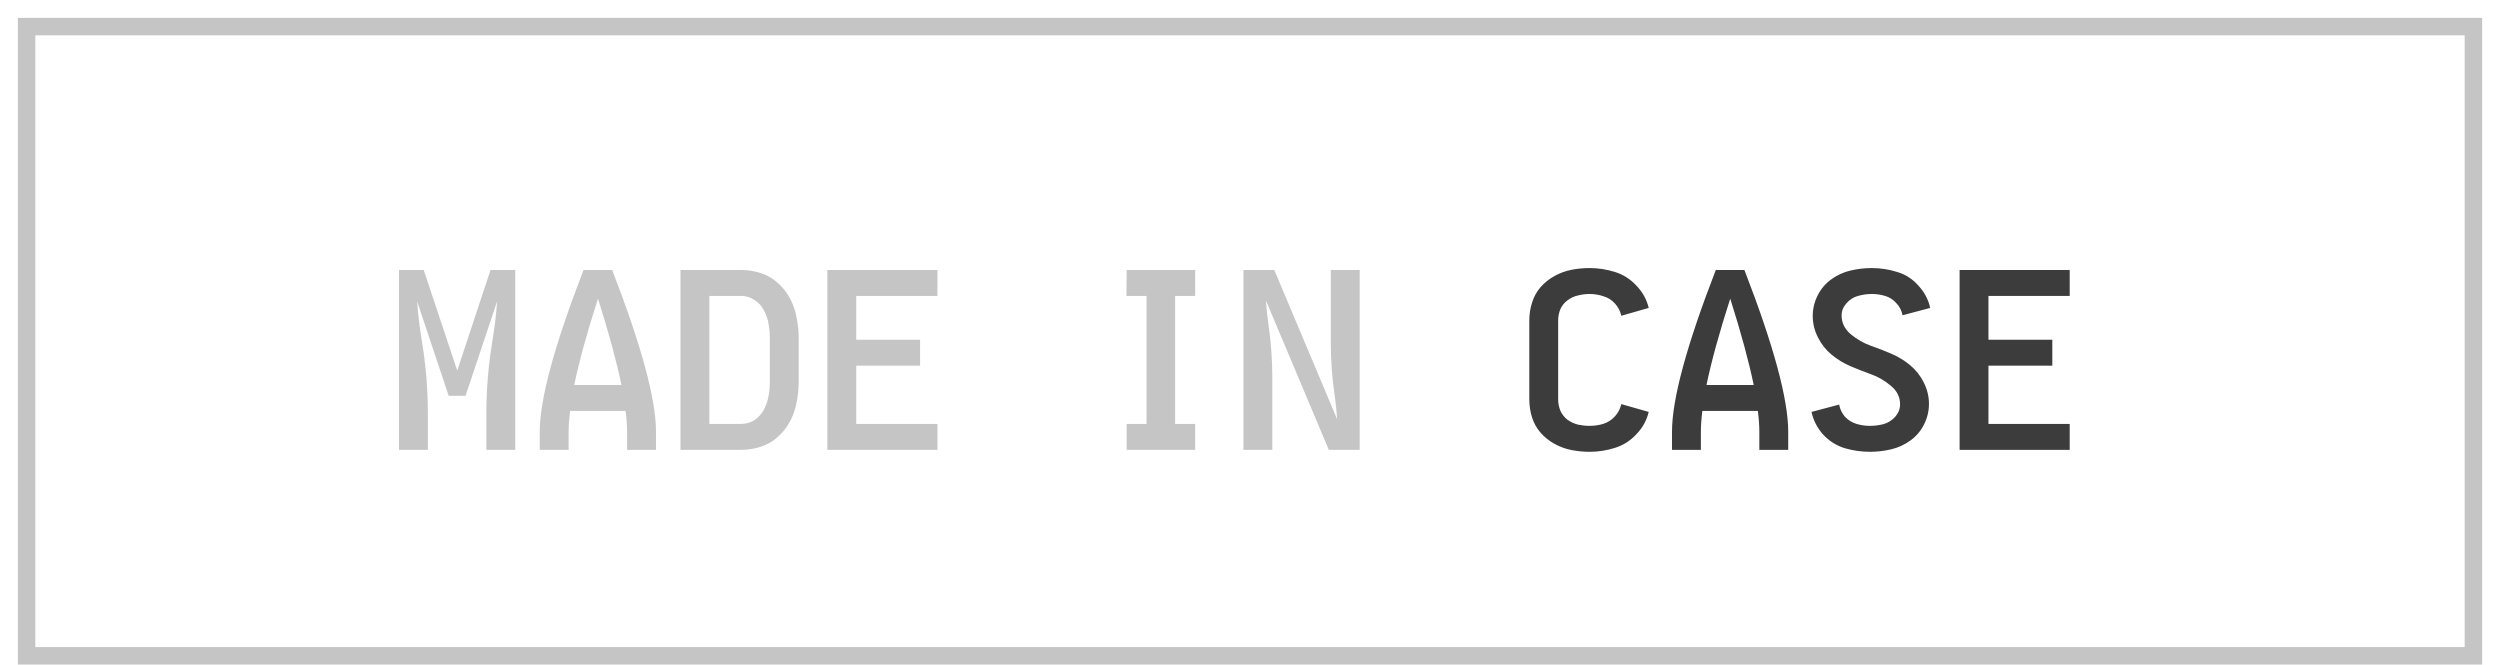
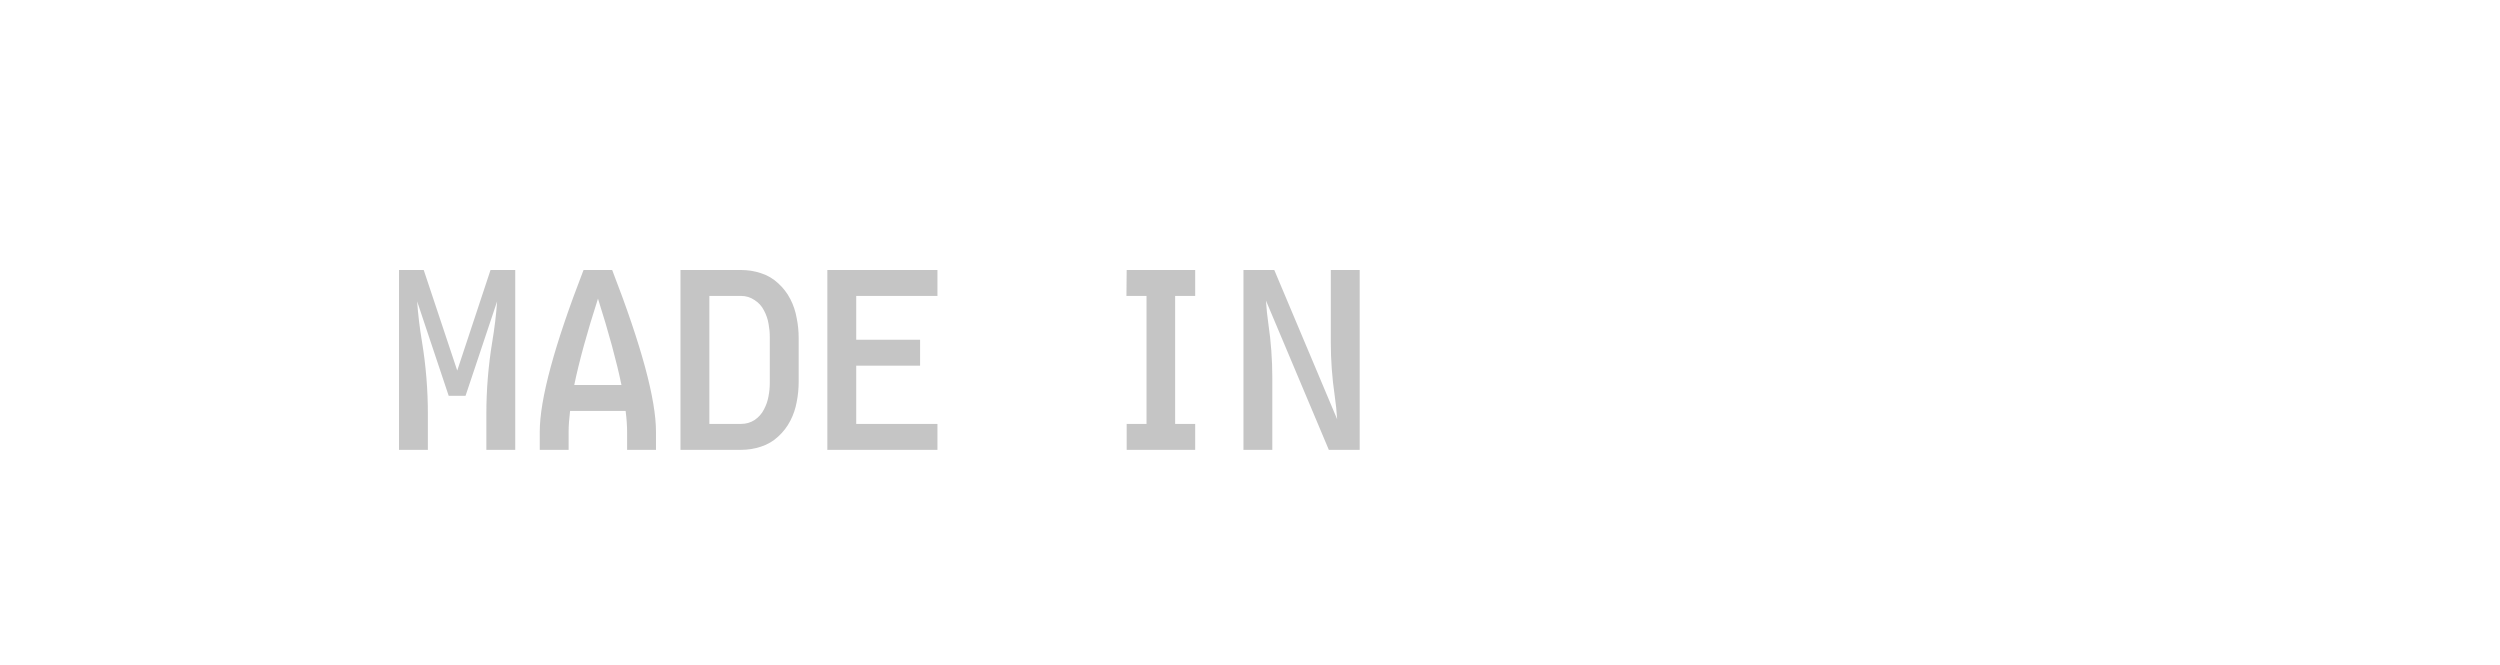
<svg xmlns="http://www.w3.org/2000/svg" width="94" height="25" viewBox="0 0 94 25" fill="none">
-   <rect opacity="0.3" x="1" y="1" width="92" height="23.657" stroke="#3C3C3C" stroke-width="0.657" />
  <path opacity="0.3" d="M15.003 16.914V10.152H15.288H15.932L17.192 13.933L18.444 10.152H19.088H19.373V16.914H18.287V15.562C18.287 14.654 18.361 13.752 18.508 12.857C18.594 12.348 18.655 11.839 18.692 11.33L17.505 14.881H16.87L15.684 11.33C15.72 11.839 15.782 12.348 15.868 12.857C16.015 13.752 16.088 14.654 16.088 15.562V16.914H15.003ZM20.295 16.914V16.233C20.295 15.013 20.844 12.986 21.941 10.152H23.018C24.116 12.986 24.665 15.013 24.665 16.233V16.914H23.579V16.233C23.579 16.006 23.561 15.746 23.524 15.451H21.435C21.399 15.746 21.38 16.006 21.38 16.233V16.914H20.295ZM21.592 14.476H23.367C23.183 13.587 22.889 12.504 22.484 11.229C22.073 12.504 21.776 13.587 21.592 14.476ZM25.586 16.914V10.152H27.868C28.126 10.152 28.374 10.192 28.613 10.272C28.859 10.351 29.073 10.477 29.257 10.649C29.447 10.821 29.601 11.02 29.717 11.247C29.834 11.474 29.913 11.713 29.956 11.964C30.006 12.21 30.03 12.458 30.03 12.71V14.357C30.03 14.608 30.006 14.859 29.956 15.111C29.913 15.356 29.834 15.592 29.717 15.819C29.601 16.046 29.447 16.245 29.257 16.417C29.073 16.589 28.859 16.715 28.613 16.794C28.374 16.874 28.126 16.914 27.868 16.914H25.586ZM26.672 15.939H27.868C28.052 15.939 28.221 15.89 28.374 15.792C28.527 15.687 28.644 15.556 28.724 15.396C28.809 15.237 28.868 15.068 28.898 14.89C28.929 14.725 28.944 14.562 28.944 14.402V12.664C28.944 12.504 28.929 12.342 28.898 12.176C28.868 11.998 28.809 11.829 28.724 11.67C28.644 11.511 28.527 11.382 28.374 11.284C28.221 11.179 28.052 11.127 27.868 11.127H26.672V15.939ZM31.108 16.914V10.152H35.248V11.127H32.194V12.774H34.595V13.749H32.194V15.939H35.248V16.914H31.108ZM42.363 16.914V15.939H43.109V11.127H42.354L42.363 10.152H44.939V11.127H44.185V15.939H44.939V16.914H42.363ZM46.754 16.914V10.152H47.112H47.913L50.277 15.764C50.259 15.47 50.228 15.175 50.185 14.881C50.087 14.212 50.038 13.538 50.038 12.857V10.152H51.124V16.914H50.765H49.964L47.6 11.302C47.618 11.597 47.649 11.891 47.692 12.185C47.79 12.854 47.839 13.528 47.839 14.209V16.914H46.754Z" fill="#3C3C3C" />
-   <path d="M59.765 16.988C59.544 16.988 59.32 16.966 59.093 16.923C58.872 16.88 58.661 16.804 58.458 16.693C58.256 16.583 58.078 16.442 57.925 16.27C57.778 16.098 57.67 15.905 57.603 15.691C57.535 15.47 57.502 15.246 57.502 15.019V12.047C57.502 11.82 57.535 11.6 57.603 11.385C57.67 11.164 57.778 10.968 57.925 10.796C58.078 10.624 58.256 10.483 58.458 10.373C58.661 10.262 58.872 10.186 59.093 10.143C59.32 10.1 59.544 10.079 59.765 10.079C60.09 10.079 60.409 10.127 60.722 10.226C61.034 10.324 61.304 10.495 61.531 10.741C61.764 10.986 61.918 11.265 61.991 11.578L60.961 11.873C60.924 11.701 60.844 11.547 60.722 11.412C60.599 11.277 60.452 11.185 60.28 11.136C60.114 11.081 59.943 11.054 59.765 11.054C59.624 11.054 59.48 11.072 59.332 11.109C59.191 11.139 59.059 11.201 58.937 11.293C58.82 11.379 58.731 11.489 58.67 11.624C58.615 11.759 58.587 11.9 58.587 12.047V15.019C58.587 15.166 58.615 15.307 58.67 15.442C58.731 15.577 58.82 15.691 58.937 15.783C59.059 15.868 59.191 15.93 59.332 15.966C59.48 15.997 59.624 16.012 59.765 16.012C59.943 16.012 60.114 15.988 60.28 15.939C60.452 15.884 60.599 15.789 60.722 15.654C60.844 15.519 60.924 15.365 60.961 15.194L61.991 15.488C61.918 15.801 61.764 16.08 61.531 16.325C61.304 16.571 61.034 16.742 60.722 16.84C60.409 16.939 60.09 16.988 59.765 16.988ZM62.867 16.914V16.233C62.867 15.013 63.416 12.986 64.514 10.152H65.59C66.688 12.986 67.237 15.013 67.237 16.233V16.914H66.151V16.233C66.151 16.006 66.133 15.746 66.096 15.451H64.008C63.971 15.746 63.953 16.006 63.953 16.233V16.914H62.867ZM64.164 14.476H65.94C65.756 13.587 65.461 12.504 65.057 11.229C64.646 12.504 64.348 13.587 64.164 14.476ZM70.312 16.988C69.987 16.988 69.668 16.942 69.355 16.85C69.042 16.752 68.772 16.58 68.545 16.334C68.324 16.083 68.18 15.801 68.113 15.488L69.152 15.212C69.183 15.384 69.257 15.537 69.373 15.672C69.496 15.801 69.64 15.89 69.806 15.939C69.971 15.988 70.137 16.012 70.302 16.012C70.48 16.012 70.652 15.991 70.818 15.948C70.989 15.899 71.137 15.807 71.259 15.672C71.382 15.531 71.443 15.375 71.443 15.203C71.443 14.927 71.327 14.694 71.094 14.504C70.861 14.307 70.612 14.163 70.348 14.071C70.091 13.979 69.833 13.878 69.576 13.768C69.318 13.657 69.082 13.513 68.867 13.335C68.653 13.157 68.481 12.94 68.352 12.682C68.223 12.425 68.159 12.158 68.159 11.882C68.159 11.612 68.22 11.354 68.343 11.109C68.466 10.864 68.637 10.661 68.858 10.502C69.079 10.342 69.321 10.232 69.585 10.171C69.849 10.109 70.112 10.079 70.376 10.079C70.701 10.079 71.02 10.127 71.333 10.226C71.646 10.318 71.912 10.489 72.133 10.741C72.36 10.986 72.507 11.265 72.575 11.578L71.535 11.854C71.505 11.682 71.428 11.532 71.305 11.403C71.189 11.268 71.048 11.176 70.882 11.127C70.716 11.078 70.551 11.054 70.385 11.054C70.207 11.054 70.033 11.078 69.861 11.127C69.695 11.17 69.551 11.262 69.428 11.403C69.306 11.538 69.244 11.691 69.244 11.863C69.244 12.139 69.361 12.375 69.594 12.572C69.827 12.762 70.072 12.903 70.33 12.995C70.594 13.087 70.854 13.188 71.112 13.299C71.37 13.409 71.606 13.553 71.82 13.731C72.035 13.909 72.207 14.127 72.336 14.384C72.464 14.642 72.529 14.909 72.529 15.184C72.529 15.454 72.468 15.712 72.345 15.957C72.222 16.203 72.05 16.405 71.83 16.564C71.609 16.724 71.367 16.834 71.103 16.896C70.839 16.957 70.575 16.988 70.312 16.988ZM73.681 16.914V10.152H77.821V11.127H74.766V12.774H77.167V13.749H74.766V15.939H77.821V16.914H73.681Z" fill="#3C3C3C" />
</svg>